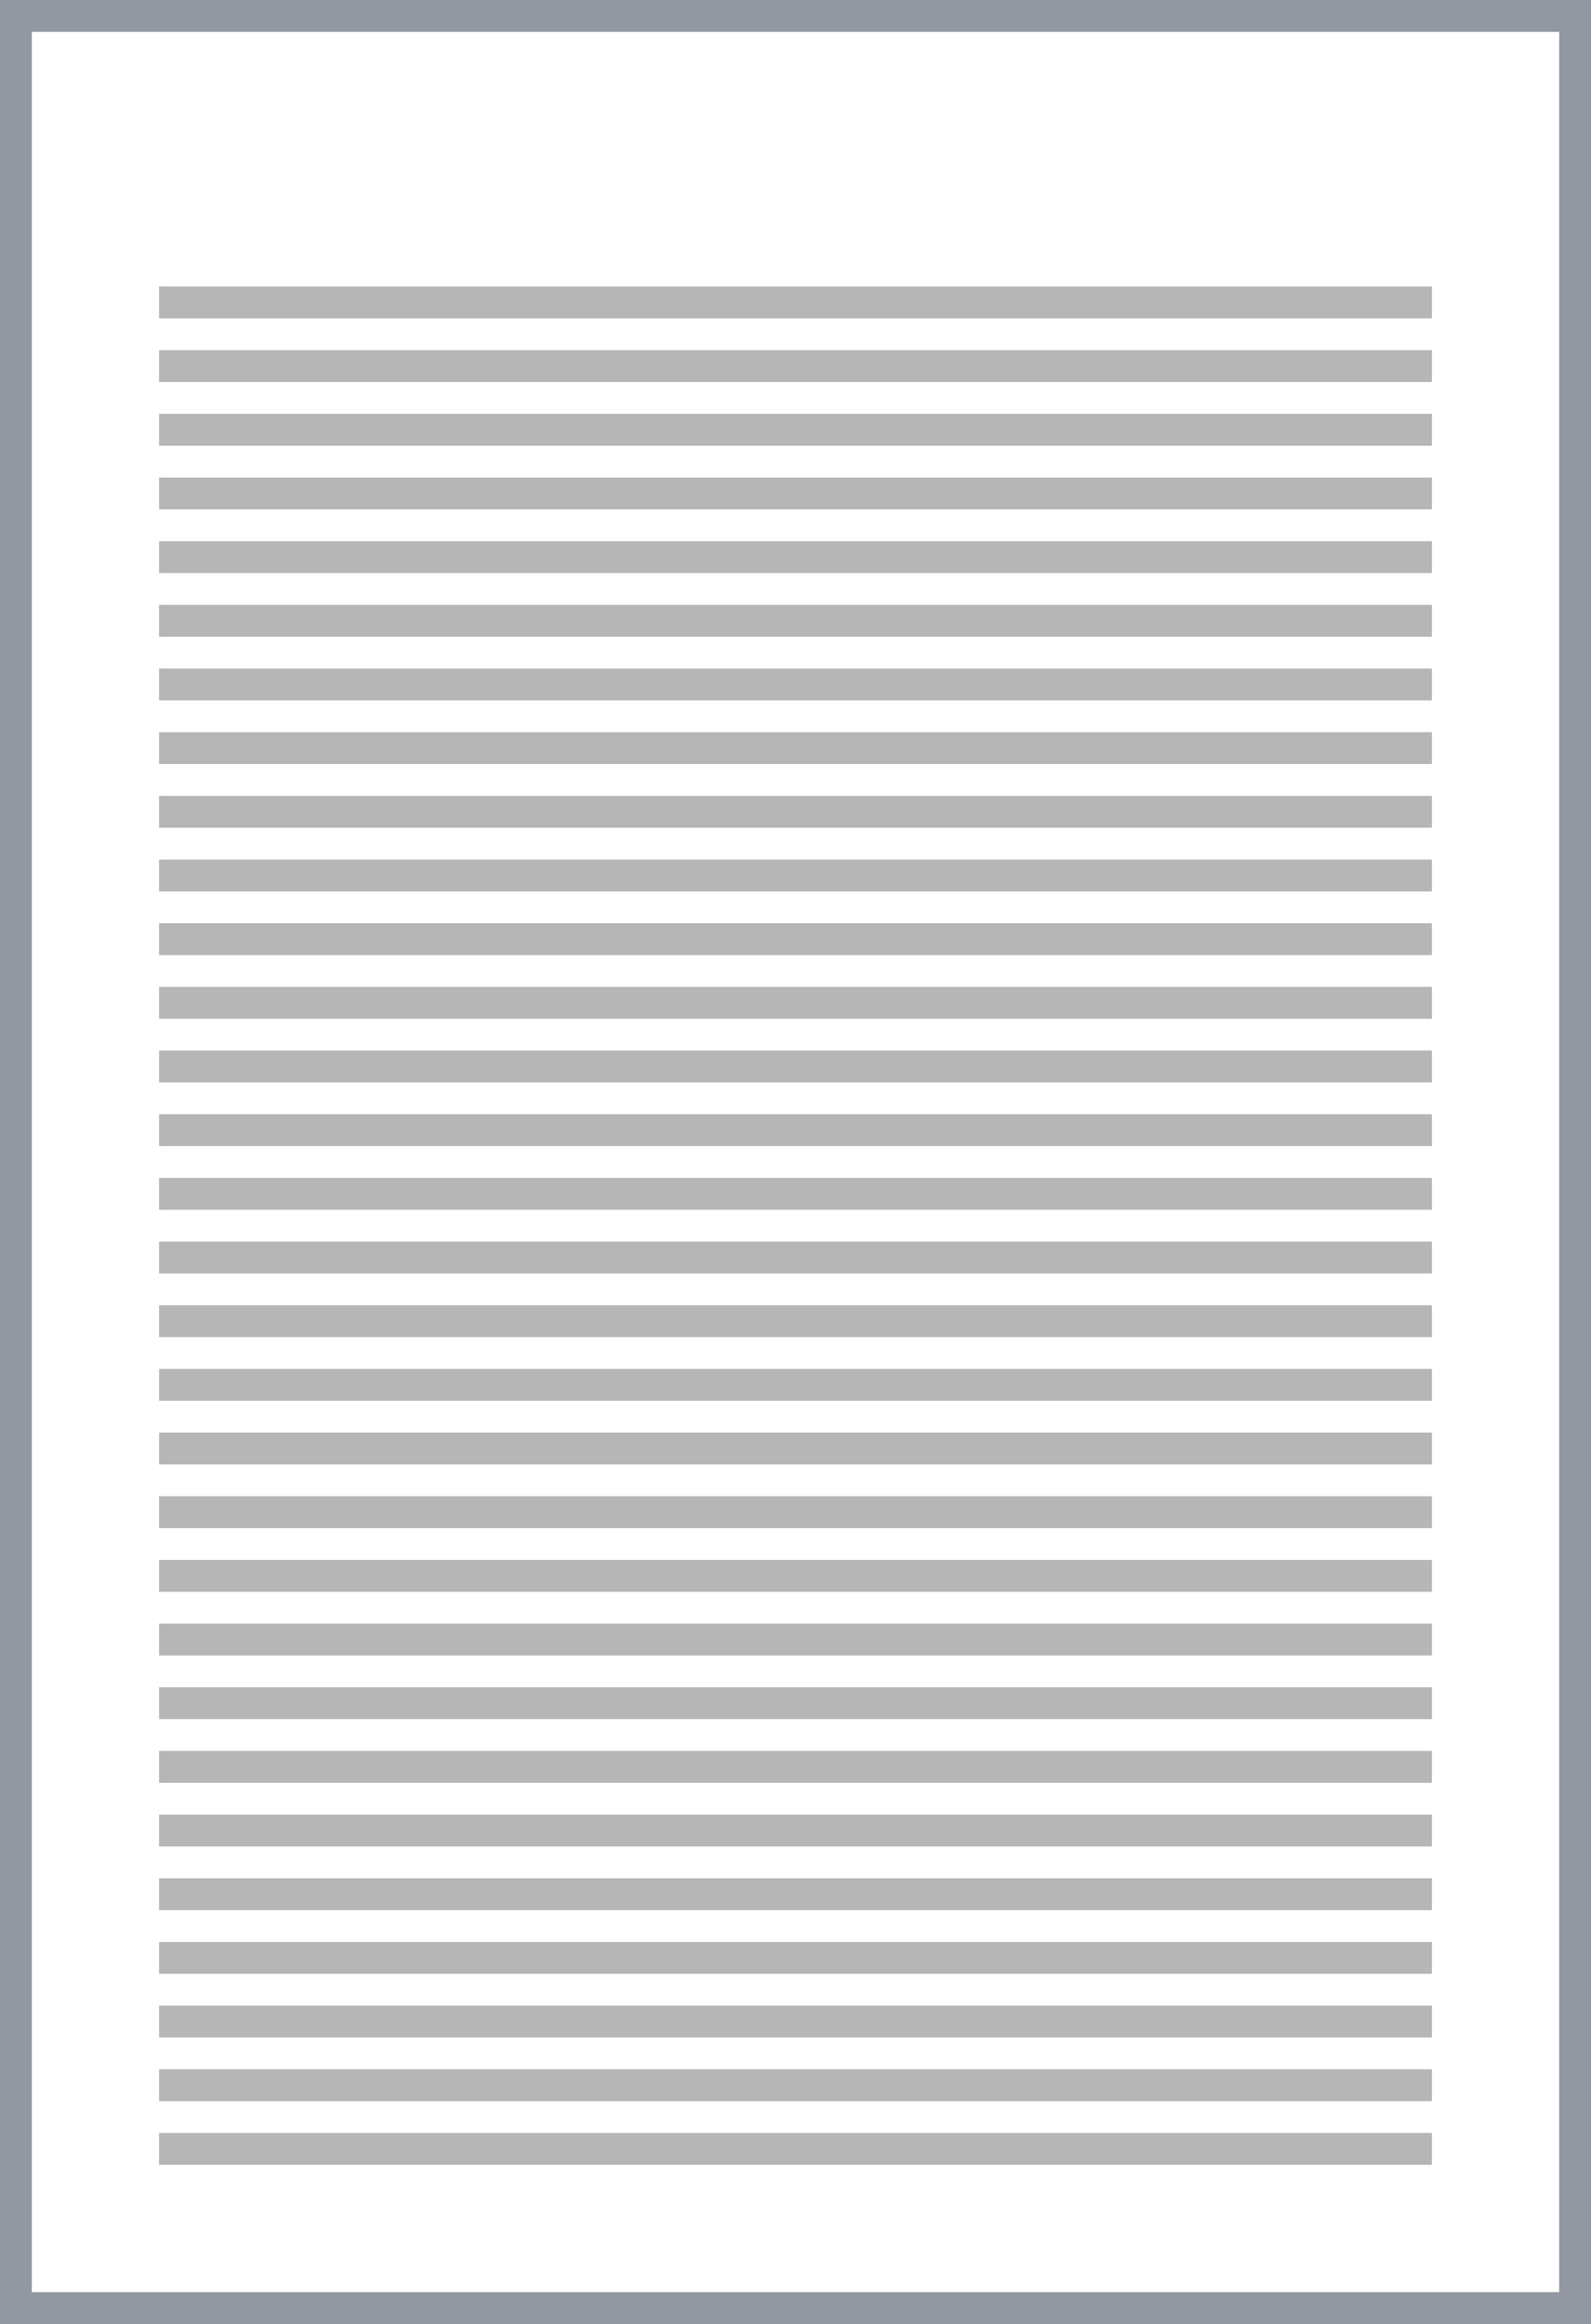
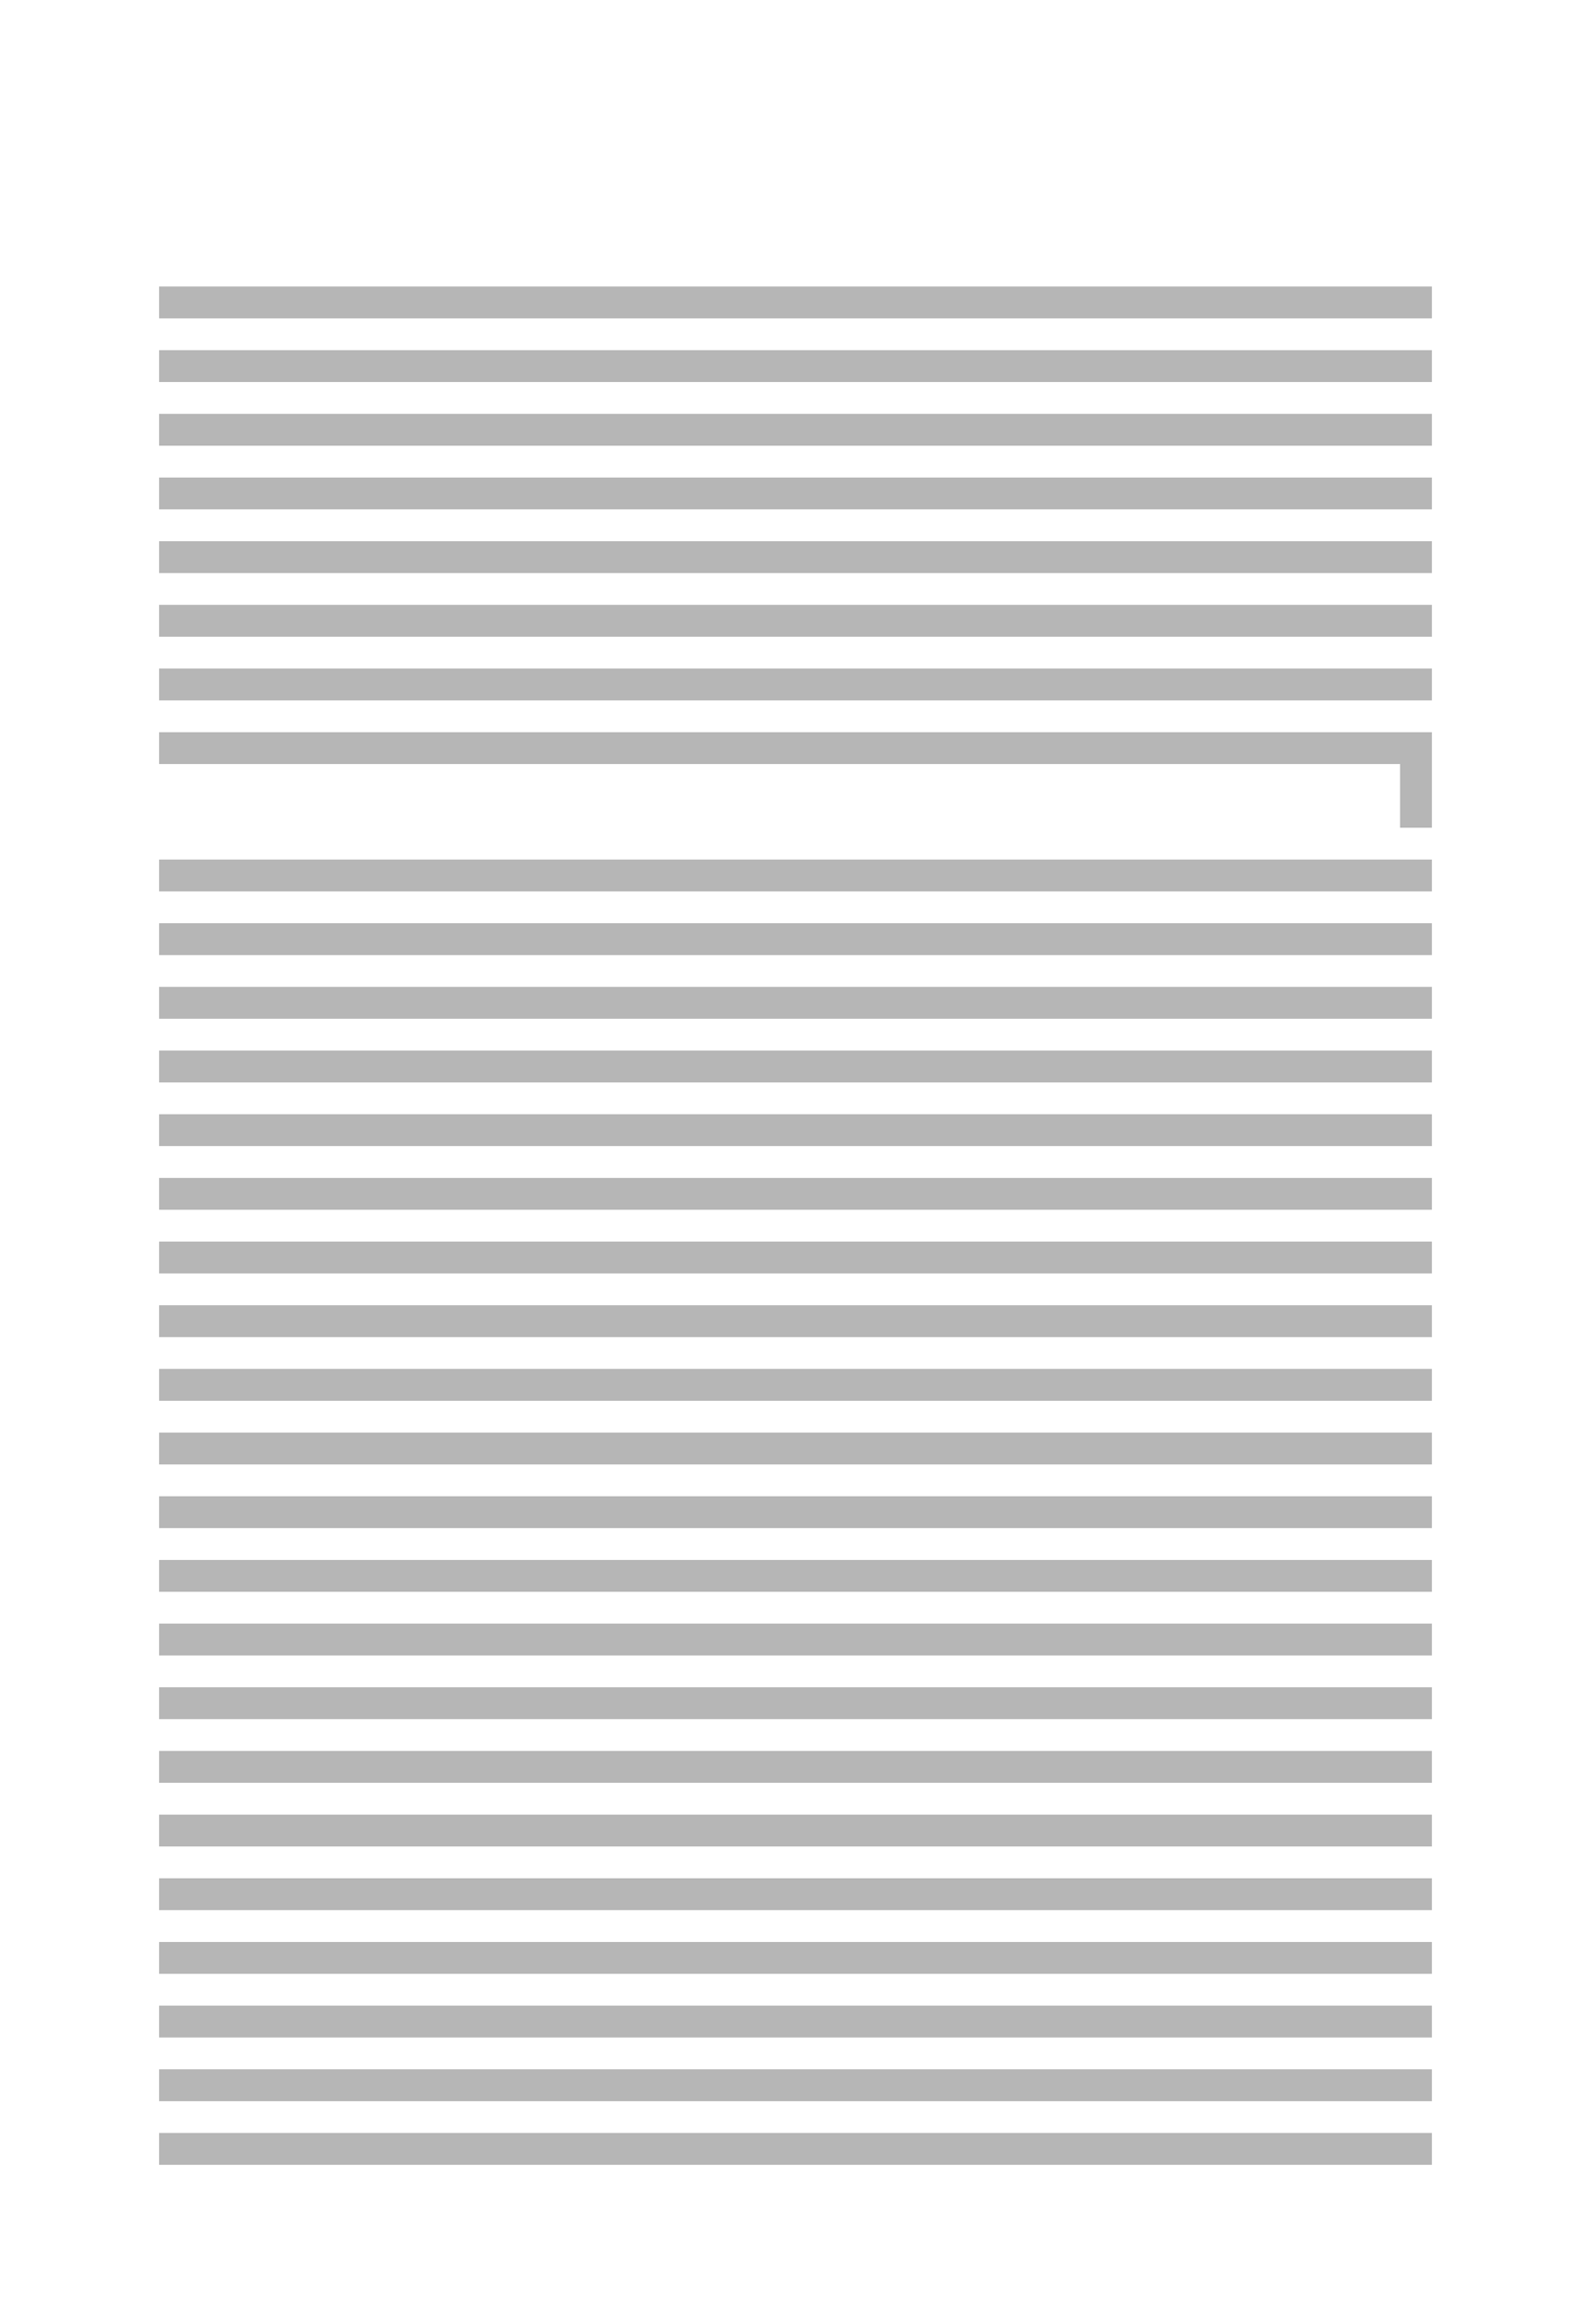
<svg xmlns="http://www.w3.org/2000/svg" width="50" height="73" viewBox="0 0 50 73">
  <defs>
    <filter id="4qt85rhtja">
      <feColorMatrix in="SourceGraphic" values="0 0 0 0 0.573 0 0 0 0 0.596 0 0 0 0 0.631 0 0 0 1 0" />
    </filter>
  </defs>
  <g fill="none" fill-rule="evenodd">
    <g>
      <g>
        <g>
          <g>
-             <path stroke="#9298A1" d="M0.5 0.5H49.5V72.5H0.5z" transform="translate(-921 -13542) translate(0 13405) translate(920 81) translate(1 56)" />
            <g stroke-linecap="square" filter="url(#4qt85rhtja)" opacity=".7" transform="translate(-921 -13542) translate(0 13405) translate(920 81) translate(1 56)">
              <g>
-                 <path stroke="#979797" d="M.5.5L39.5.5M.5 2.5L39.5 2.5M.5 4.5L39.5 4.5M.5 6.5L39.5 6.5M.5 8.5L39.5 8.5M.5 10.5L39.5 10.5M.5 12.5L39.5 12.5M.5 14.5L39.5 14.5M.5 16.5L39.5 16.5M.5 18.5L39.5 18.5M.5 20.5L39.5 20.5M.5 22.5L39.5 22.5M.5 24.5L39.5 24.5M.5 26.5L39.5 26.5M.5 44.5L39.5 44.5M.5 28.5L39.5 28.5M.5 46.5L39.5 46.5M.5 30.5L39.5 30.5M.5 48.5L39.5 48.5M.5 32.5L39.5 32.5M.5 50.5L39.5 50.5M.5 34.5L39.5 34.5M.5 52.5L39.5 52.5M.5 36.5L39.5 36.5M.5 54.5L39.5 54.5M.5 38.5L39.5 38.5M.5 56.5L39.5 56.5M.5 40.5L39.5 40.5M.5 58.5L39.5 58.5M.5 42.5L39.5 42.5" transform="translate(5 9)" />
+                 <path stroke="#979797" d="M.5.5L39.5.5M.5 2.5L39.5 2.5M.5 4.5L39.5 4.5M.5 6.5L39.5 6.5M.5 8.5L39.5 8.5M.5 10.5L39.5 10.5M.5 12.5L39.5 12.5M.5 14.5L39.5 14.5L39.5 16.5M.5 18.5L39.5 18.5M.5 20.5L39.5 20.5M.5 22.5L39.5 22.5M.5 24.5L39.5 24.5M.5 26.5L39.5 26.5M.5 44.5L39.5 44.5M.5 28.5L39.5 28.5M.5 46.5L39.5 46.5M.5 30.5L39.5 30.5M.5 48.5L39.5 48.5M.5 32.5L39.5 32.5M.5 50.5L39.5 50.5M.5 34.5L39.5 34.5M.5 52.5L39.5 52.5M.5 36.5L39.5 36.5M.5 54.5L39.5 54.5M.5 38.5L39.5 38.5M.5 56.5L39.5 56.5M.5 40.5L39.5 40.5M.5 58.5L39.5 58.5M.5 42.5L39.5 42.5" transform="translate(5 9)" />
              </g>
            </g>
          </g>
        </g>
      </g>
    </g>
  </g>
</svg>